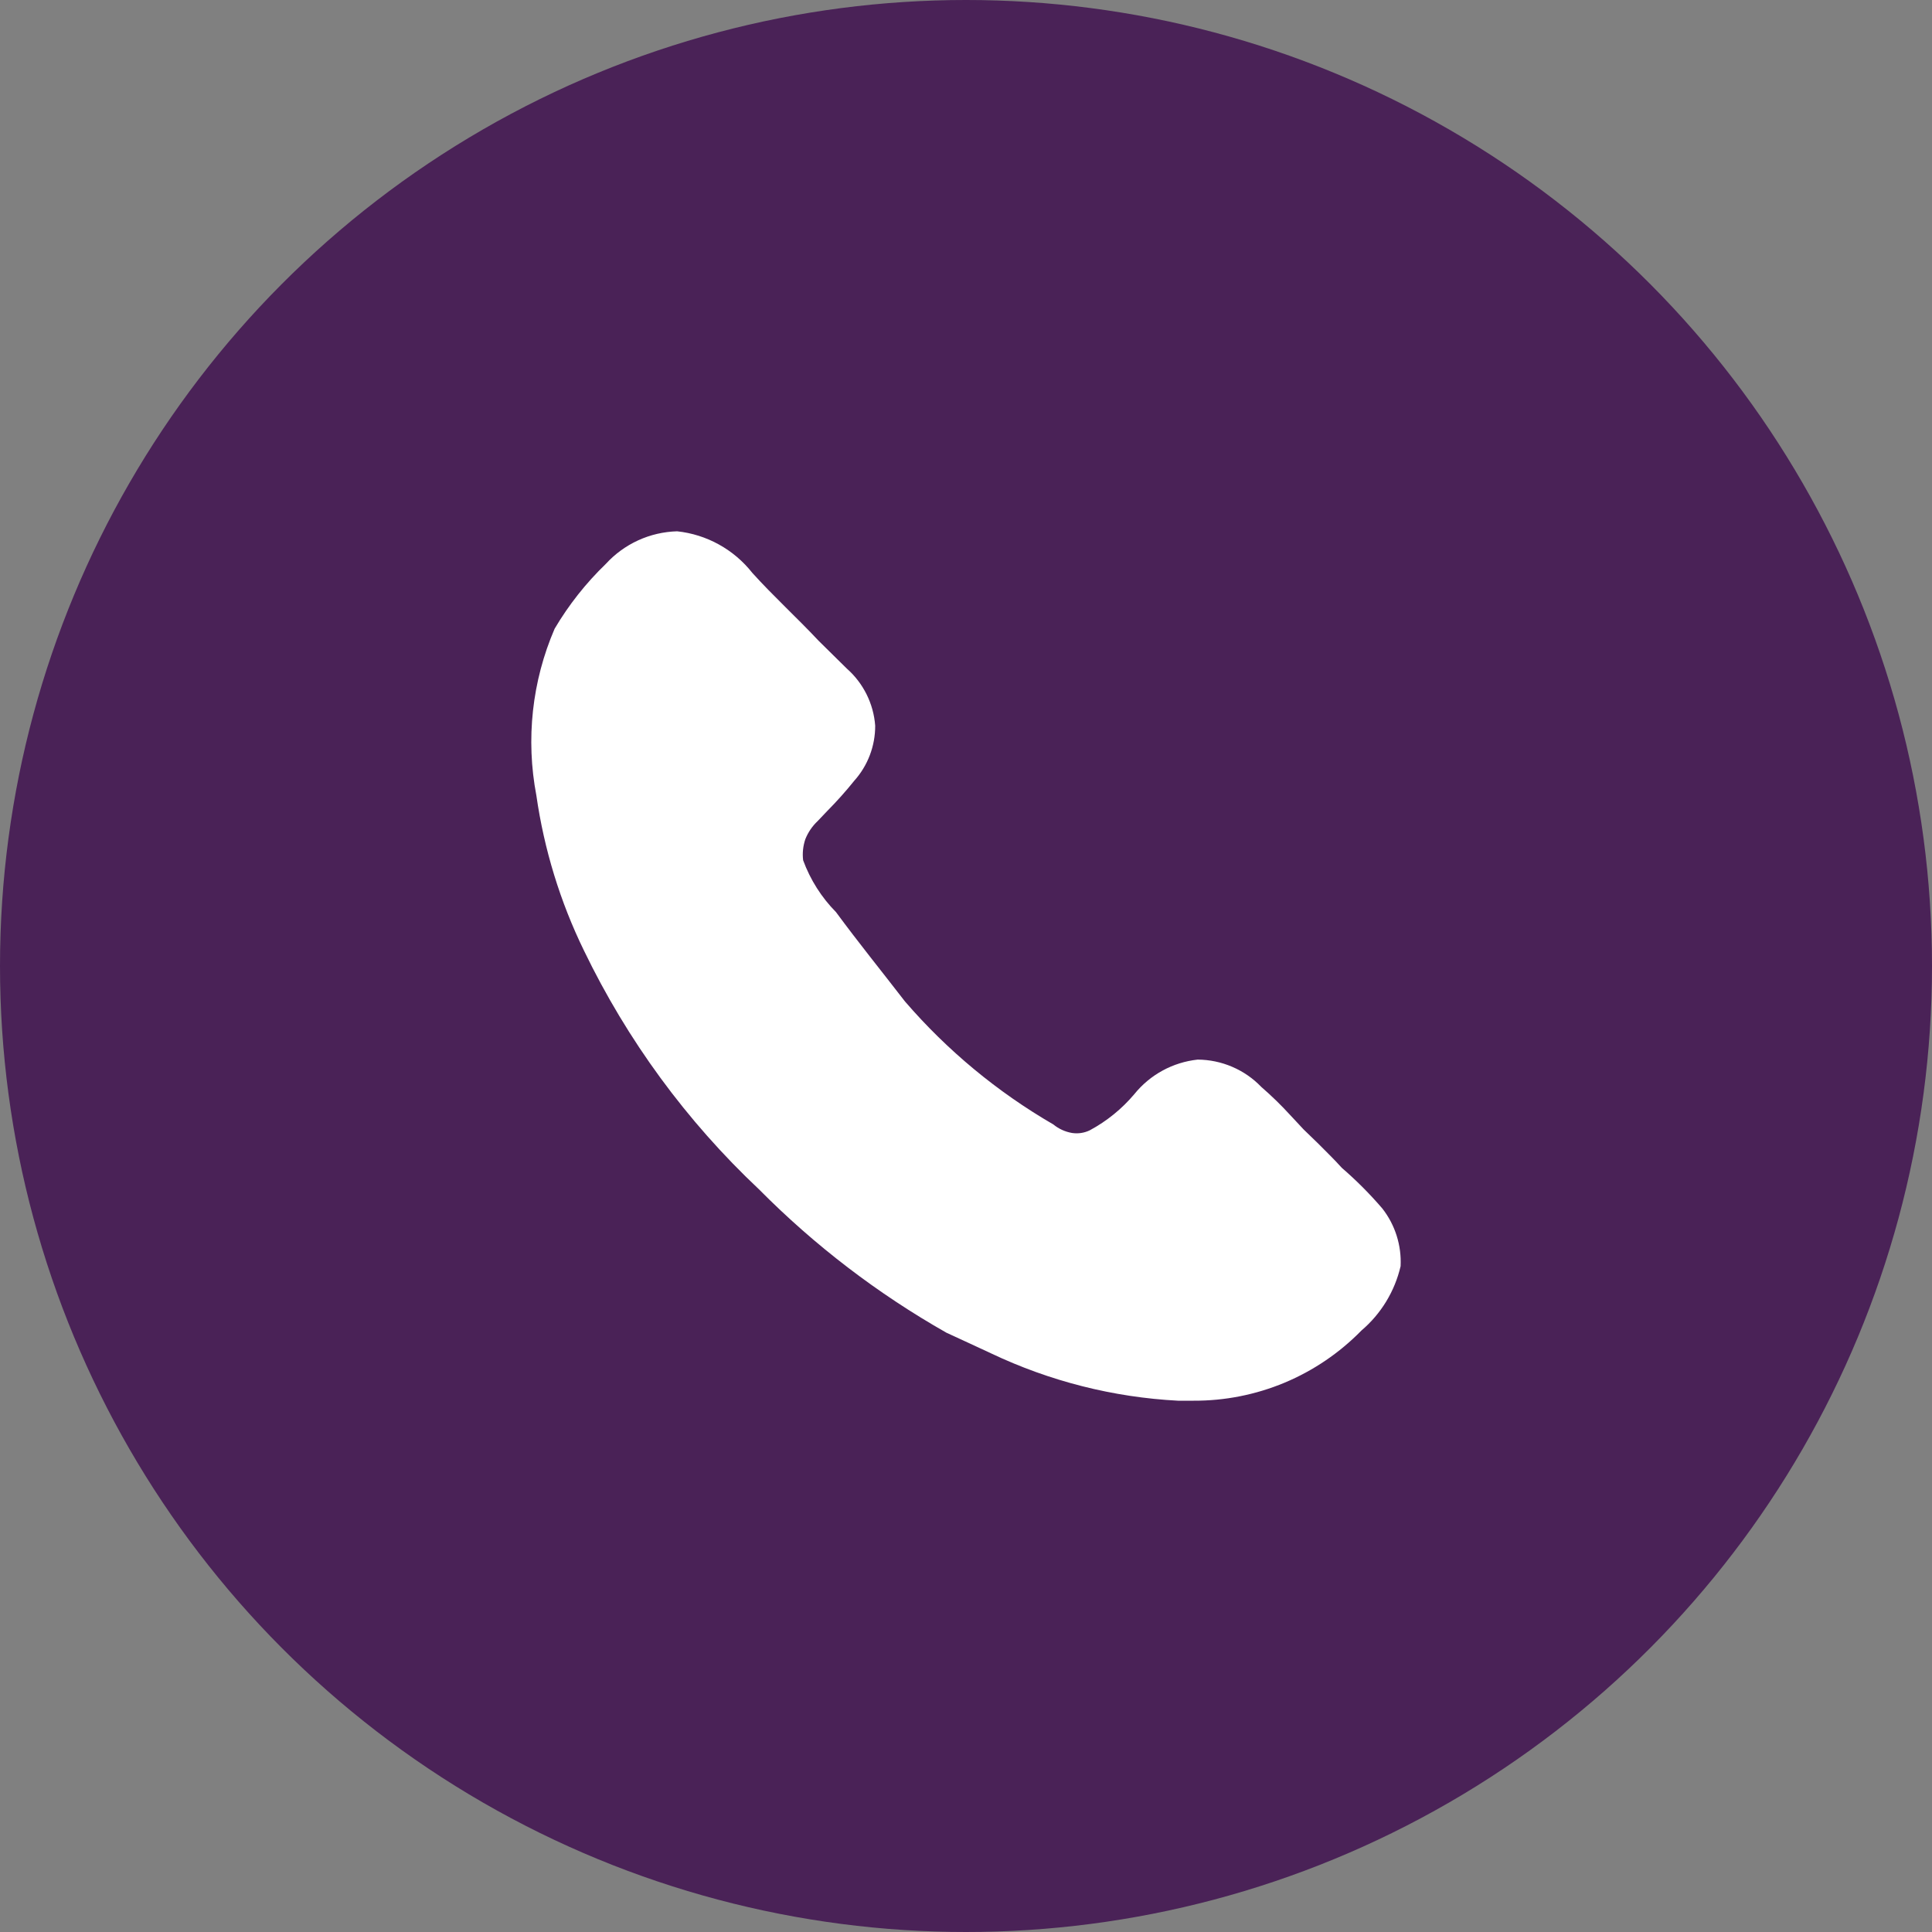
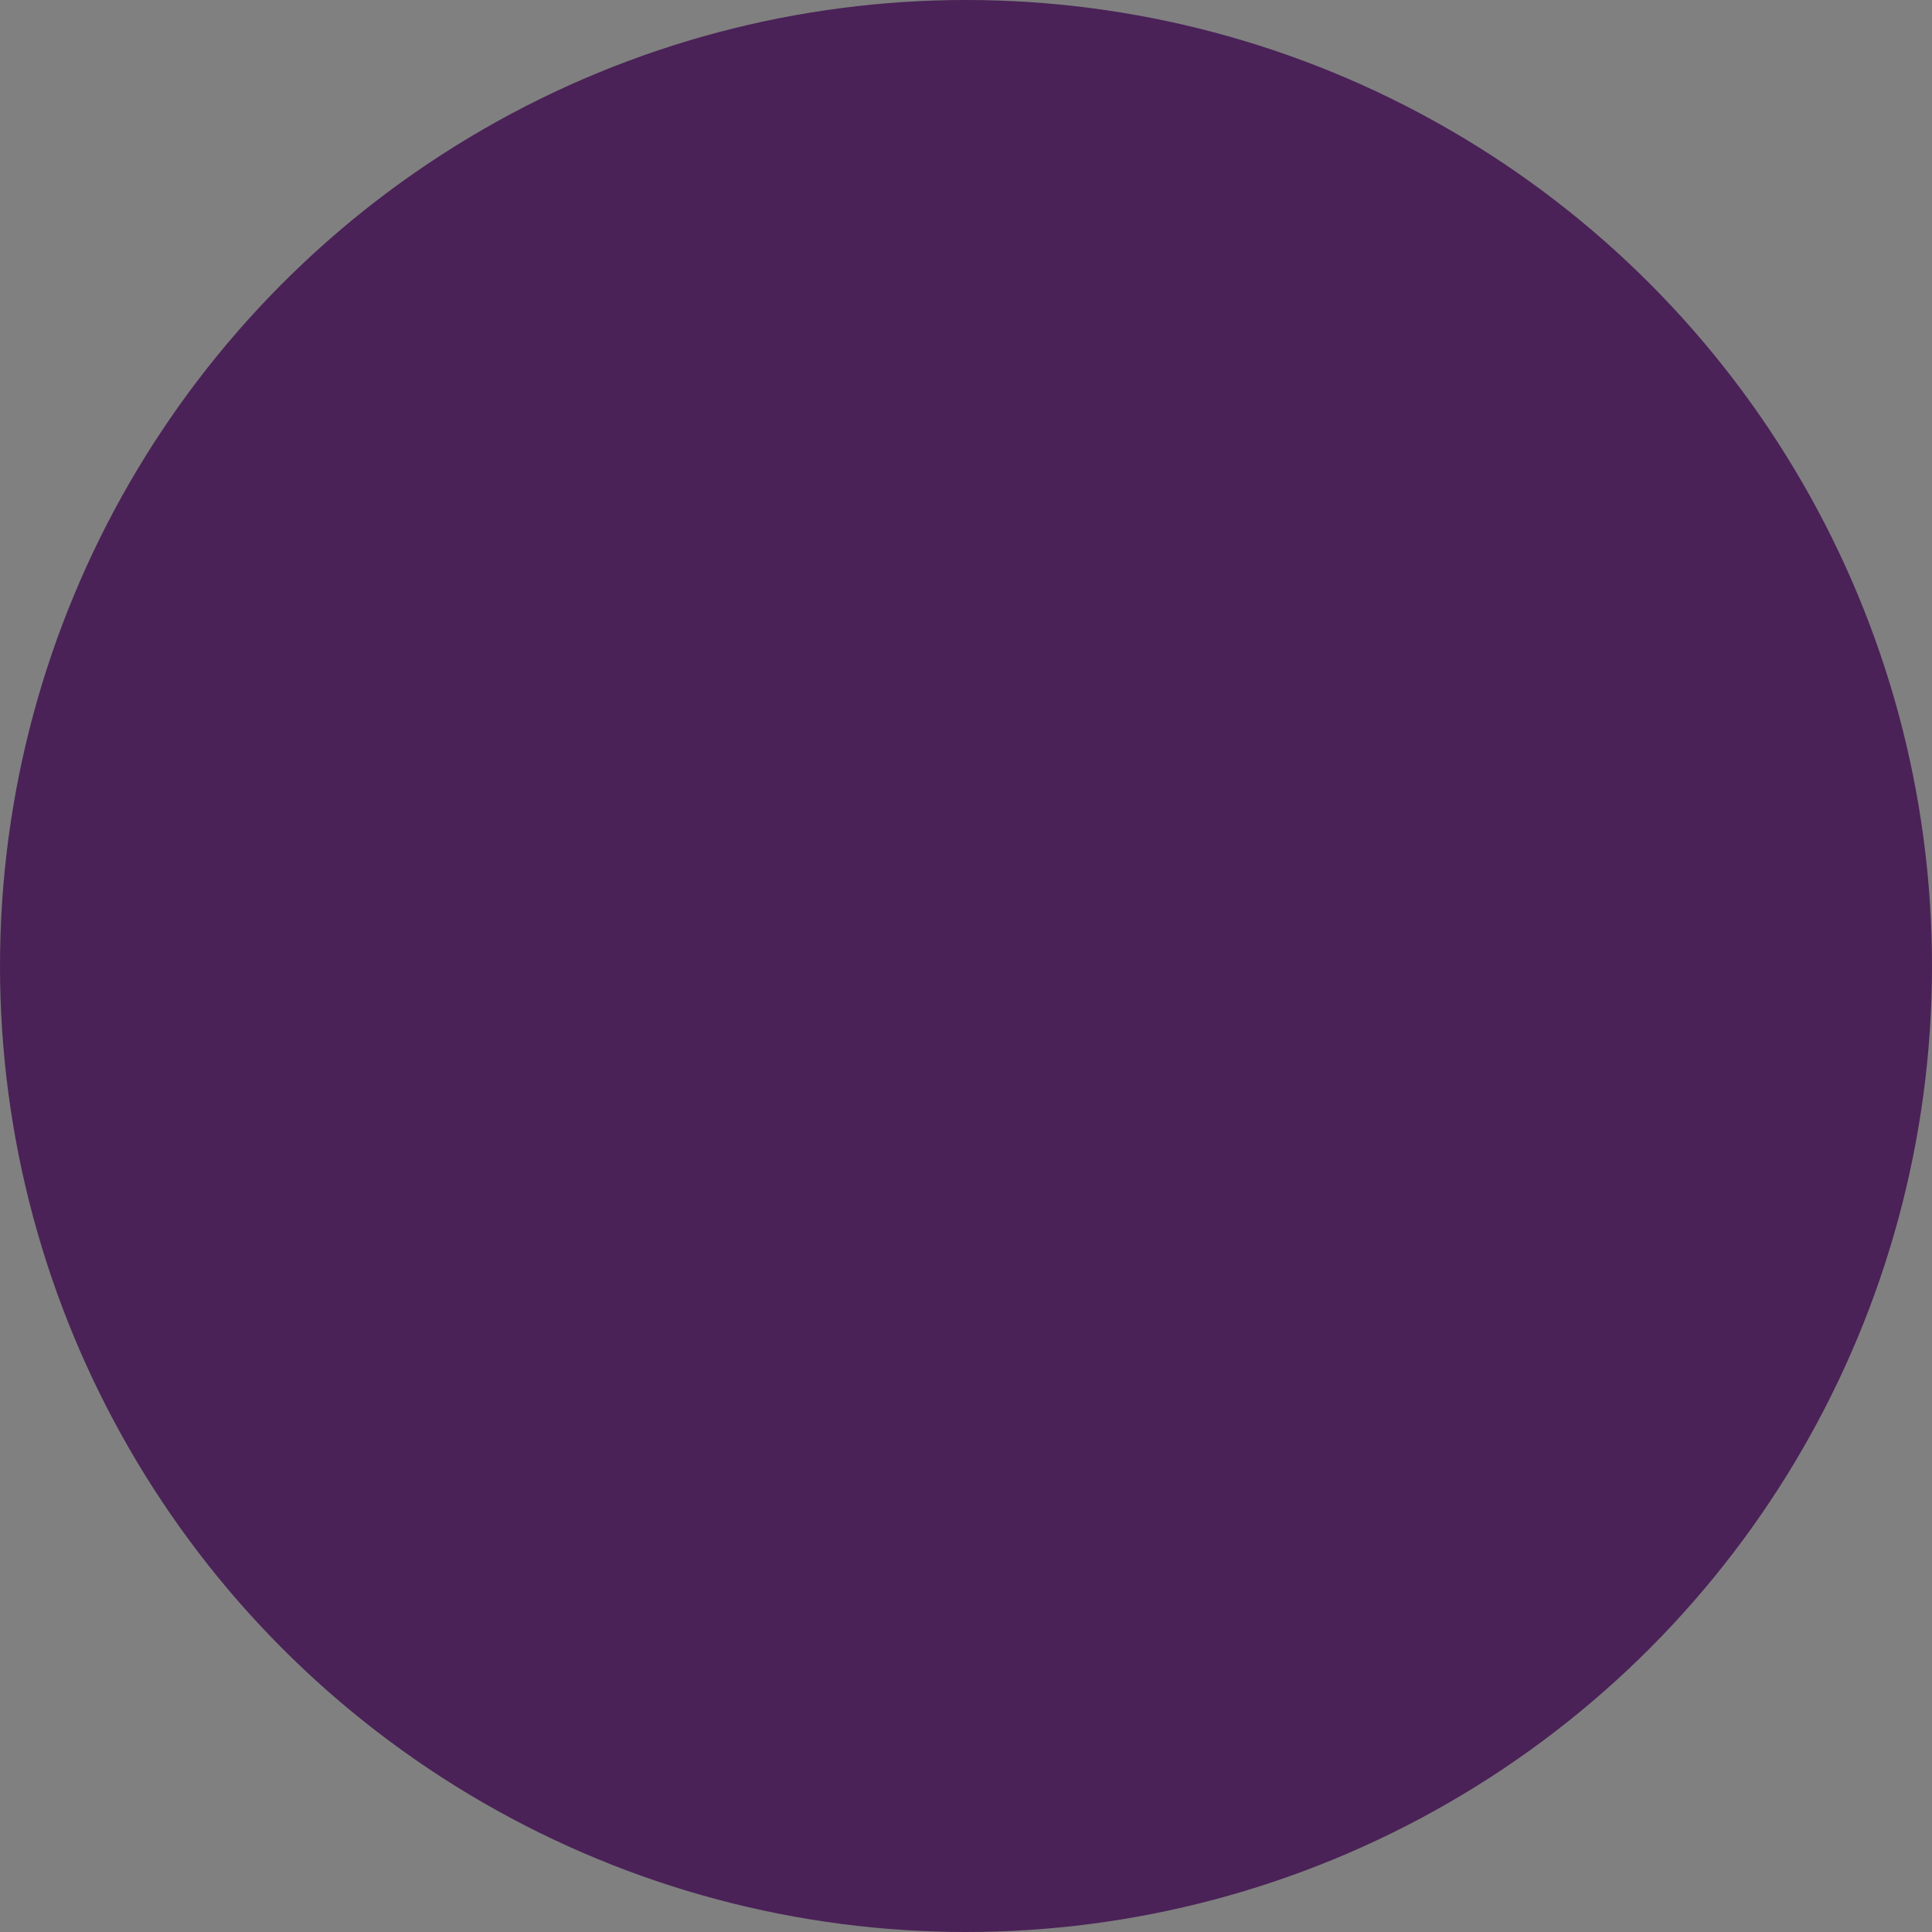
<svg xmlns="http://www.w3.org/2000/svg" width="40" height="40" viewBox="0 0 40 40" fill="none">
  <rect x="0" y="0" width="40" height="40" fill="#808080" stroke="none" />
  <circle cx="20" cy="20" r="20" fill="#4A2257" />
-   <path d="M28.998 26.215C28.877 26.735 28.593 27.202 28.187 27.547C27.734 28.01 27.193 28.377 26.596 28.627C25.999 28.876 25.358 29.003 24.712 29H24.389C23.047 28.93 21.732 28.596 20.517 28.019C20.223 27.88 19.936 27.751 19.596 27.593C18.173 26.786 16.867 25.787 15.714 24.624C14.215 23.213 12.987 21.538 12.091 19.682C11.597 18.669 11.265 17.585 11.105 16.47C10.883 15.307 11.014 14.104 11.483 13.017C11.774 12.524 12.131 12.072 12.543 11.675C12.731 11.469 12.959 11.303 13.213 11.187C13.466 11.071 13.74 11.008 14.019 11C14.322 11.032 14.617 11.125 14.884 11.273C15.152 11.421 15.387 11.621 15.576 11.861C16.001 12.333 16.498 12.786 16.949 13.267L17.531 13.841C17.874 14.143 18.086 14.568 18.12 15.025C18.121 15.446 17.967 15.851 17.687 16.164C17.511 16.383 17.323 16.593 17.125 16.793L16.931 16.997C16.818 17.103 16.73 17.232 16.673 17.376C16.626 17.516 16.61 17.665 16.628 17.811C16.776 18.214 17.008 18.58 17.309 18.885C17.779 19.523 18.231 20.079 18.738 20.736C19.613 21.75 20.651 22.61 21.809 23.281C21.92 23.372 22.052 23.432 22.195 23.457C22.322 23.476 22.449 23.457 22.564 23.401C22.915 23.212 23.228 22.958 23.486 22.652C23.811 22.249 24.282 21.994 24.795 21.938C25.041 21.939 25.285 21.99 25.511 22.087C25.738 22.184 25.942 22.325 26.113 22.503C26.324 22.686 26.524 22.88 26.712 23.086L26.989 23.383L27.275 23.66C27.449 23.836 27.615 23.994 27.781 24.179C28.082 24.439 28.361 24.719 28.62 25.021C28.885 25.36 29.019 25.784 28.998 26.215Z" fill="white" />
</svg>